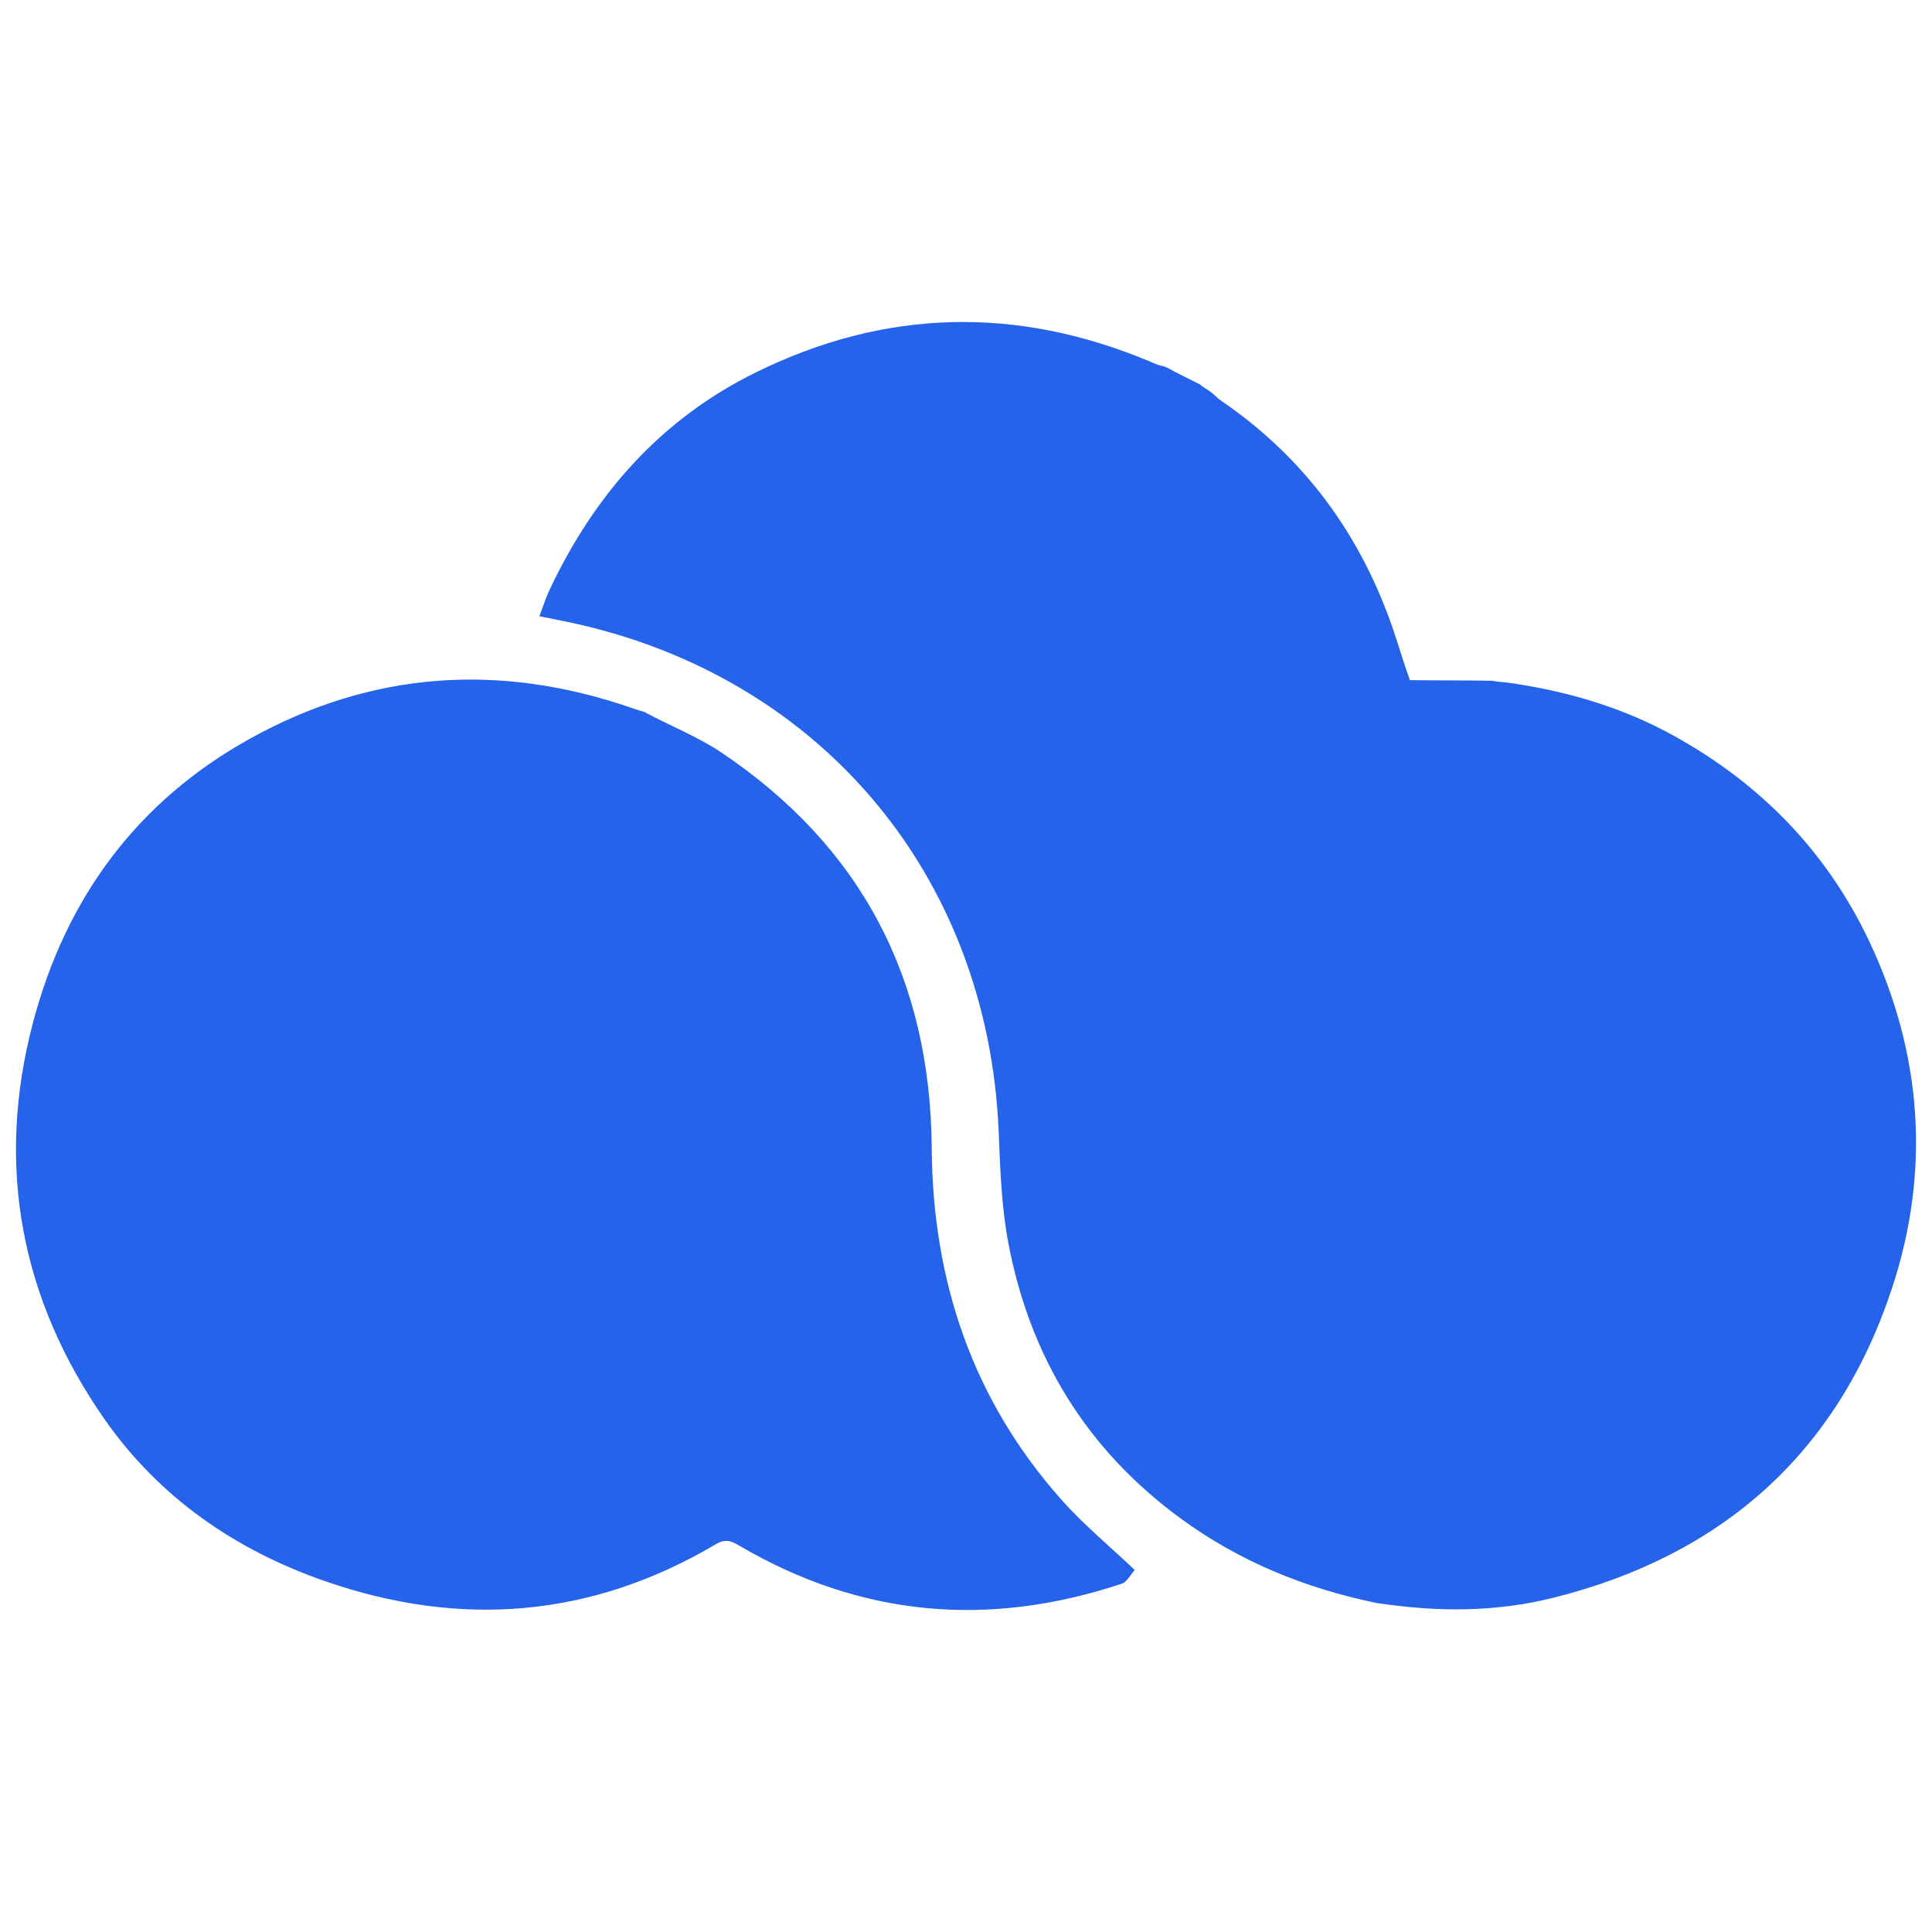
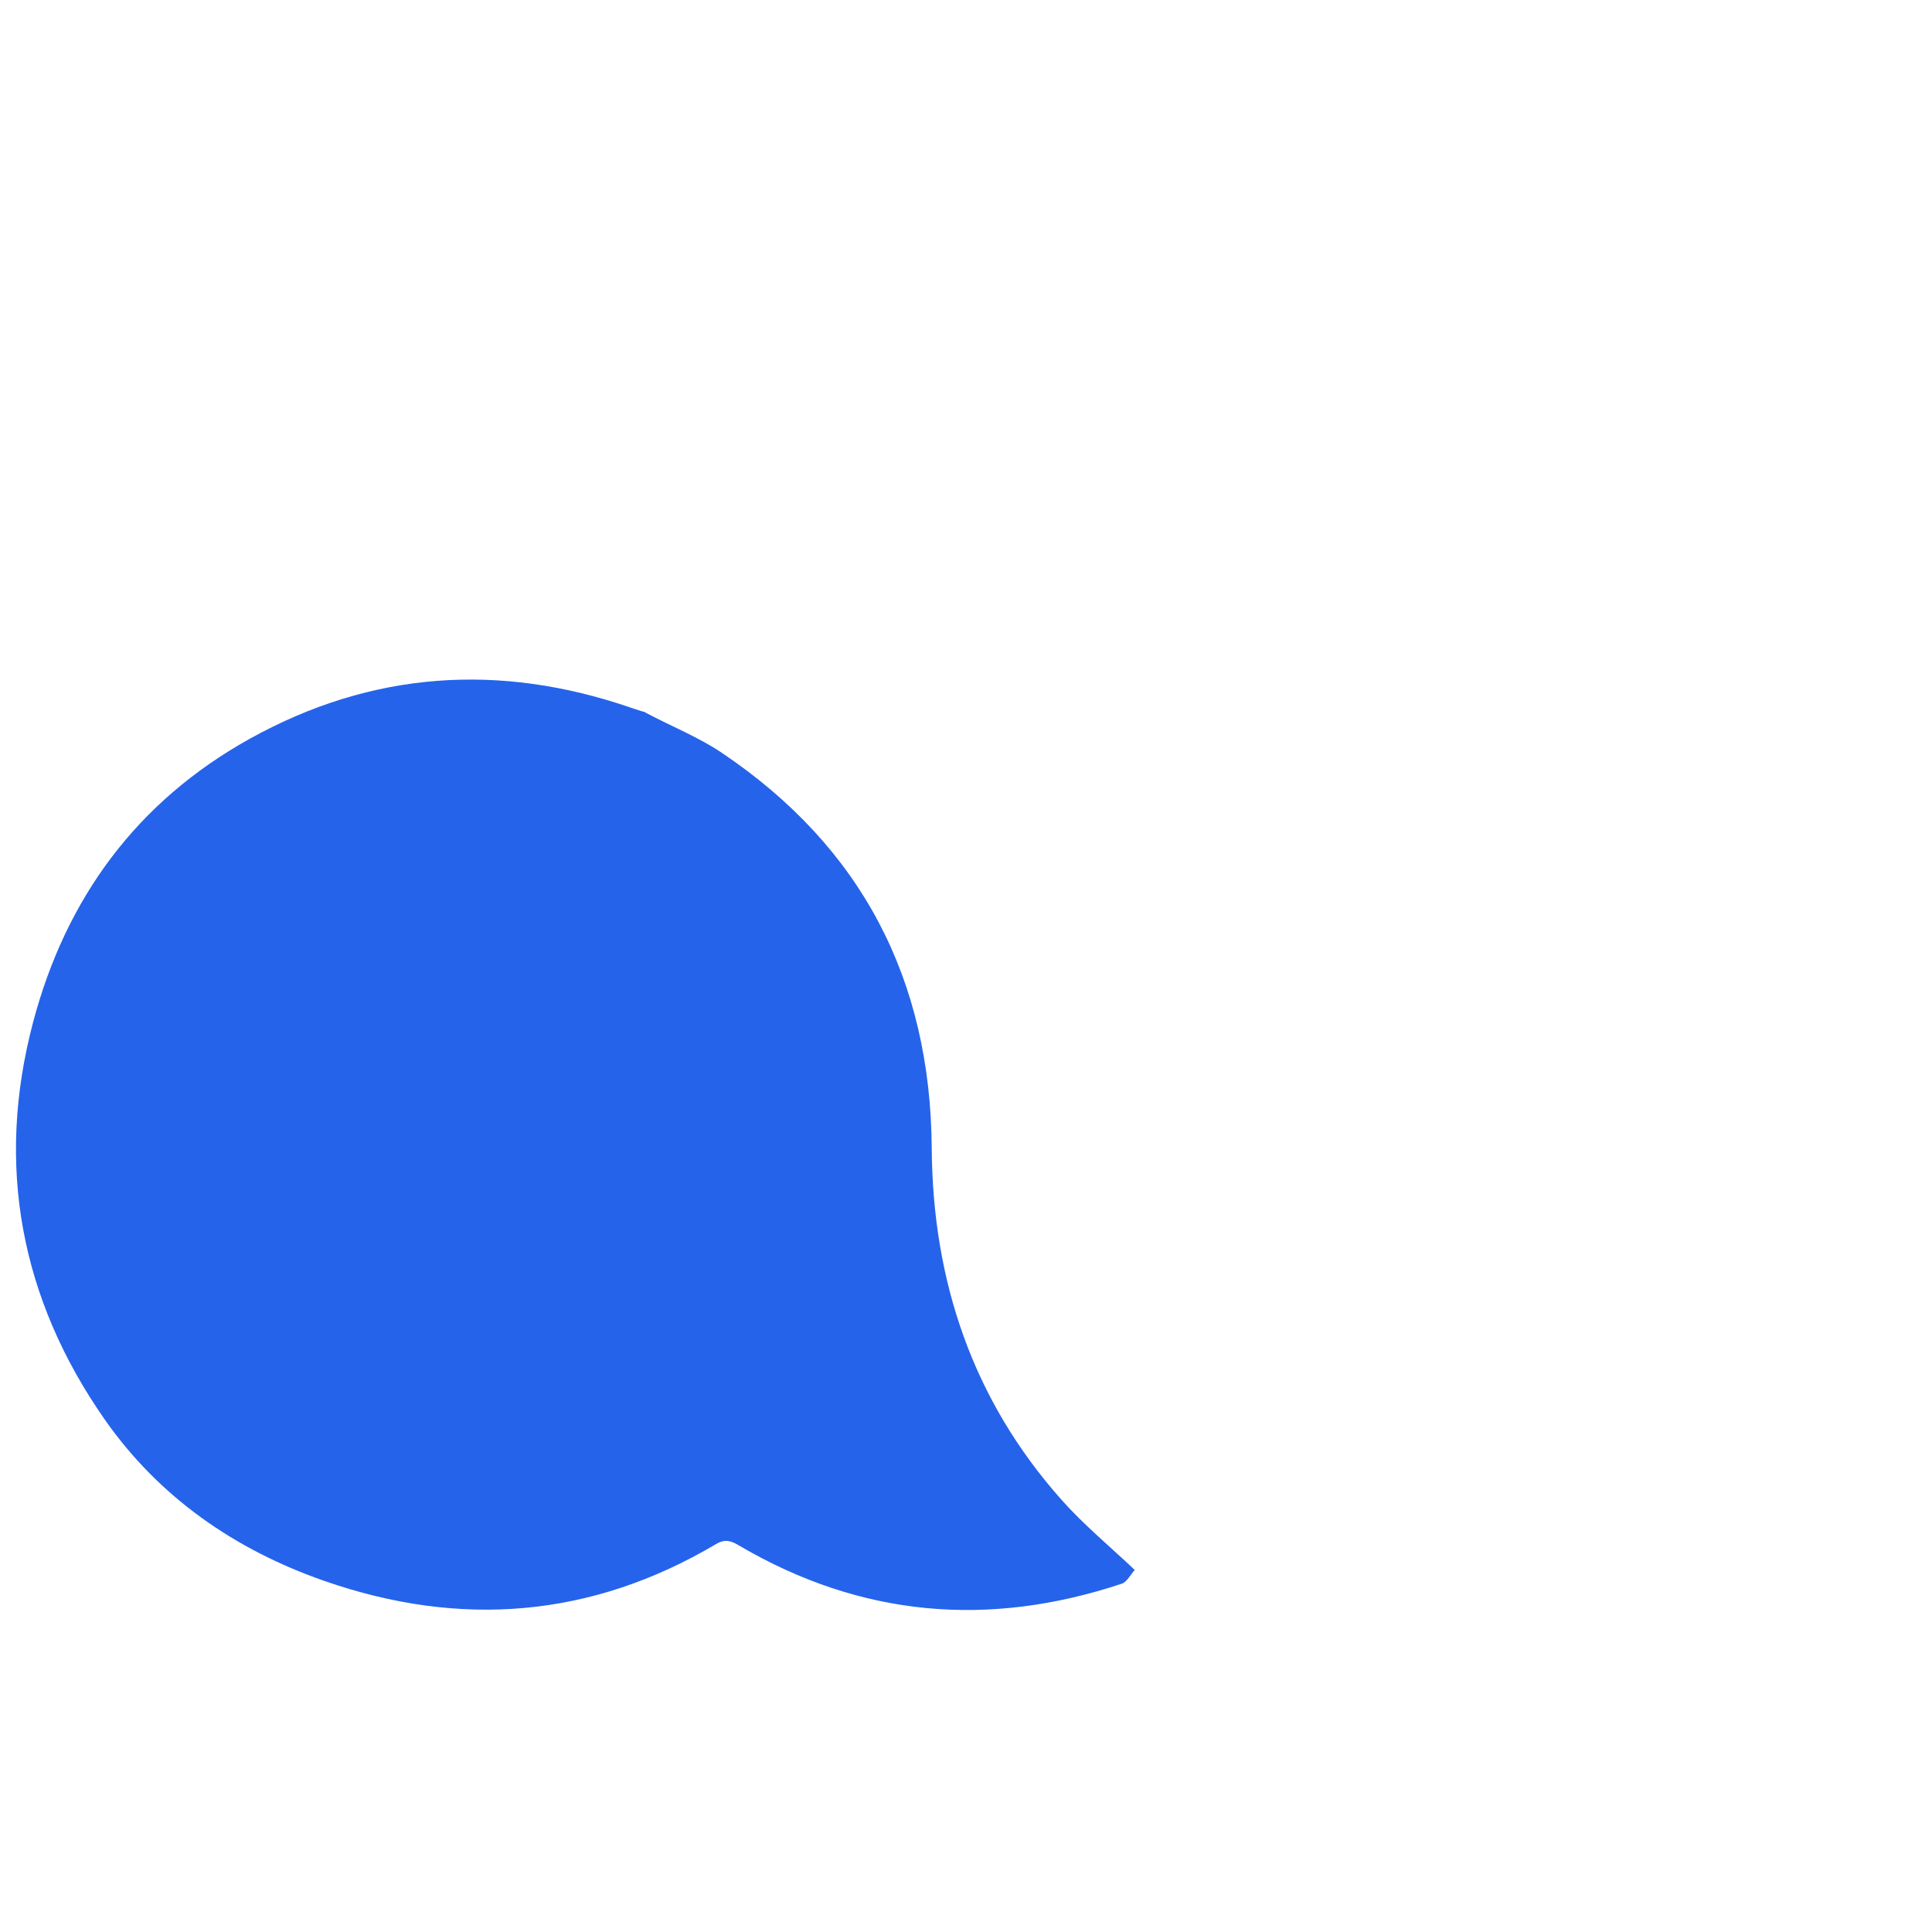
<svg xmlns="http://www.w3.org/2000/svg" width="30" height="30" fill="none">
  <path fill="#2563EB" d="M17.62 24.379c-.067.073-.12.186-.202.213-2.064.686-4.046.518-5.933-.588-.122-.072-.215-.117-.367-.027-1.935 1.145-3.969 1.307-6.08.572-1.394-.485-2.572-1.305-3.414-2.51C.32 20.17-.073 18.095.513 15.876c.51-1.929 1.613-3.432 3.37-4.407 1.888-1.047 3.868-1.182 5.908-.482.048.016.096.033.174.057.038.01.047.01.064.024.4.213.817.377 1.18.622 2.174 1.463 3.24 3.522 3.259 6.138.014 2.063.635 3.912 2.02 5.466.347.39.753.724 1.132 1.084Z" />
-   <path fill="#2563EB" d="M21.369 24.89c-1.117-.232-2.128-.647-3.035-1.311-1.463-1.07-2.34-2.51-2.676-4.274-.107-.564-.127-1.146-.15-1.722-.165-4.049-2.85-7.18-6.833-7.954l-.3-.06c.059-.153.102-.293.165-.424.698-1.473 1.725-2.64 3.202-3.365 2.007-.987 4.048-1.031 6.11-.168.061.026.136.062.22.076.077.026.128.067.204.102.143.074.24.12.357.179.045.046.106.068.179.127.068.054.093.088.14.12 1.308.89 2.188 2.1 2.692 3.591.083.246.155.497.249.754.433.006.85.002 1.28.01.08.016.148.02.216.026.916.126 1.794.38 2.606.83 1.343.744 2.37 1.795 3.03 3.188.824 1.746.955 3.565.355 5.385-.844 2.563-2.638 4.152-5.256 4.809-.906.227-1.817.224-2.755.081Z" />
</svg>